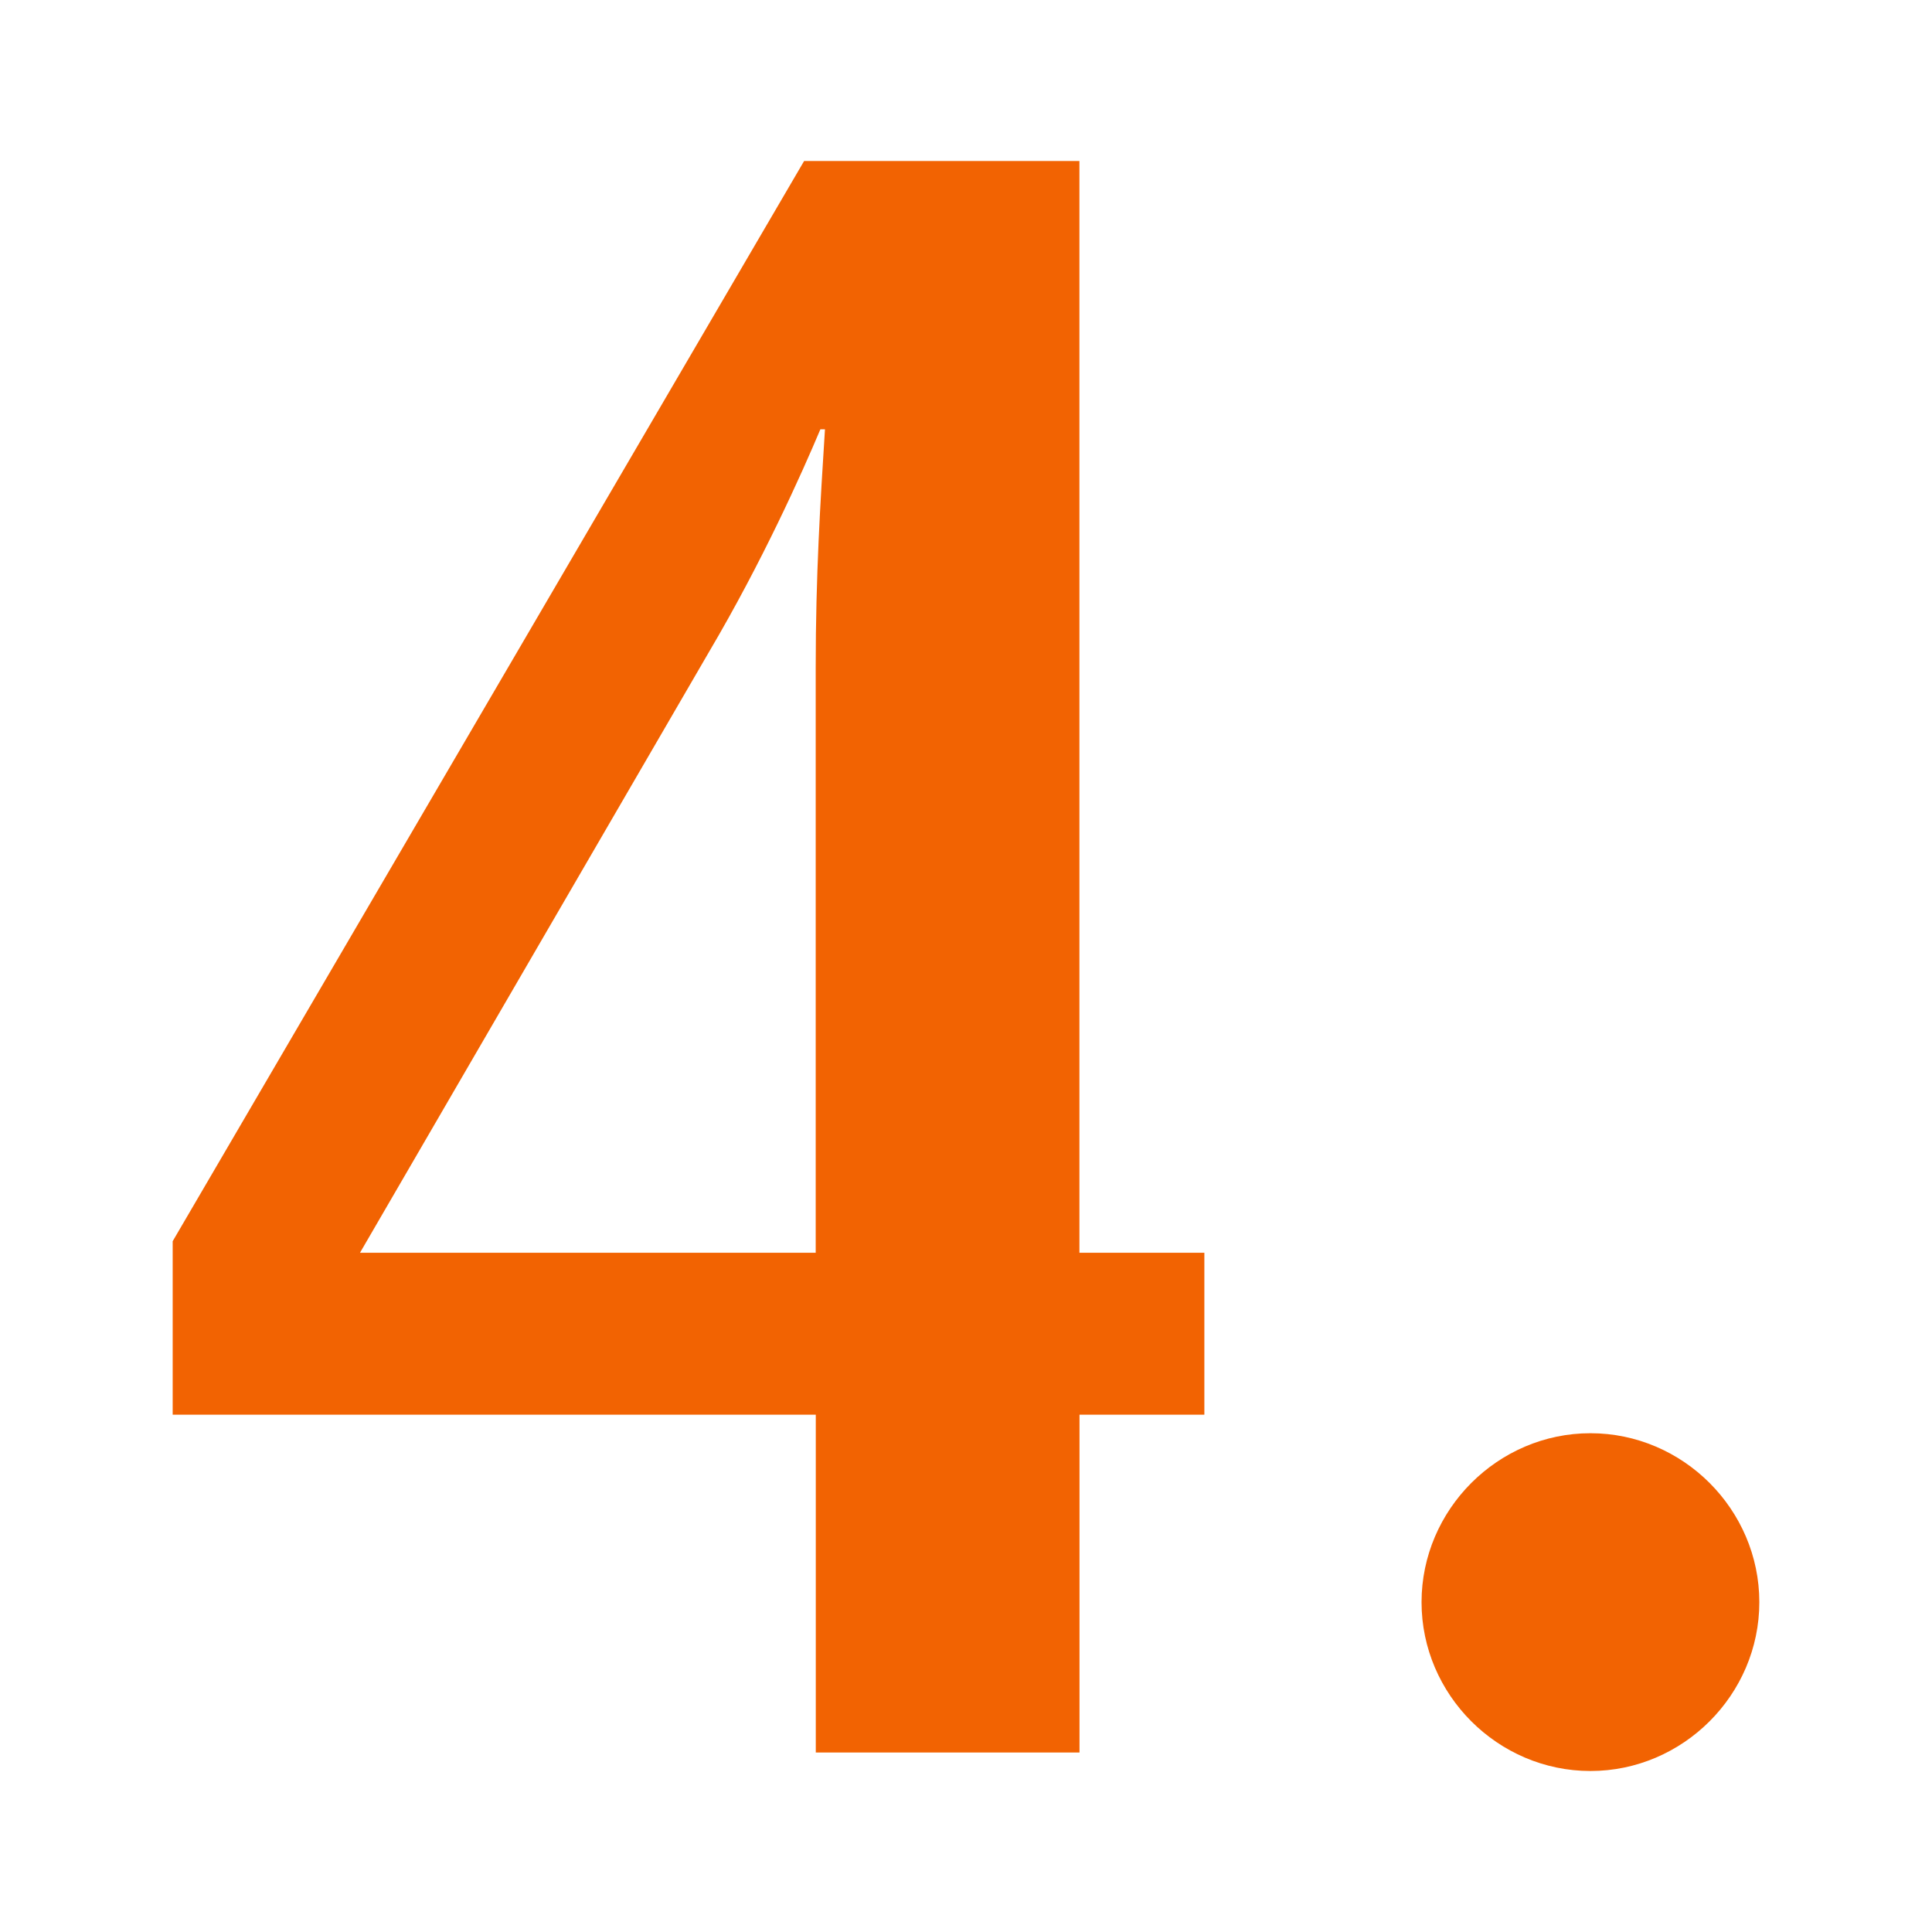
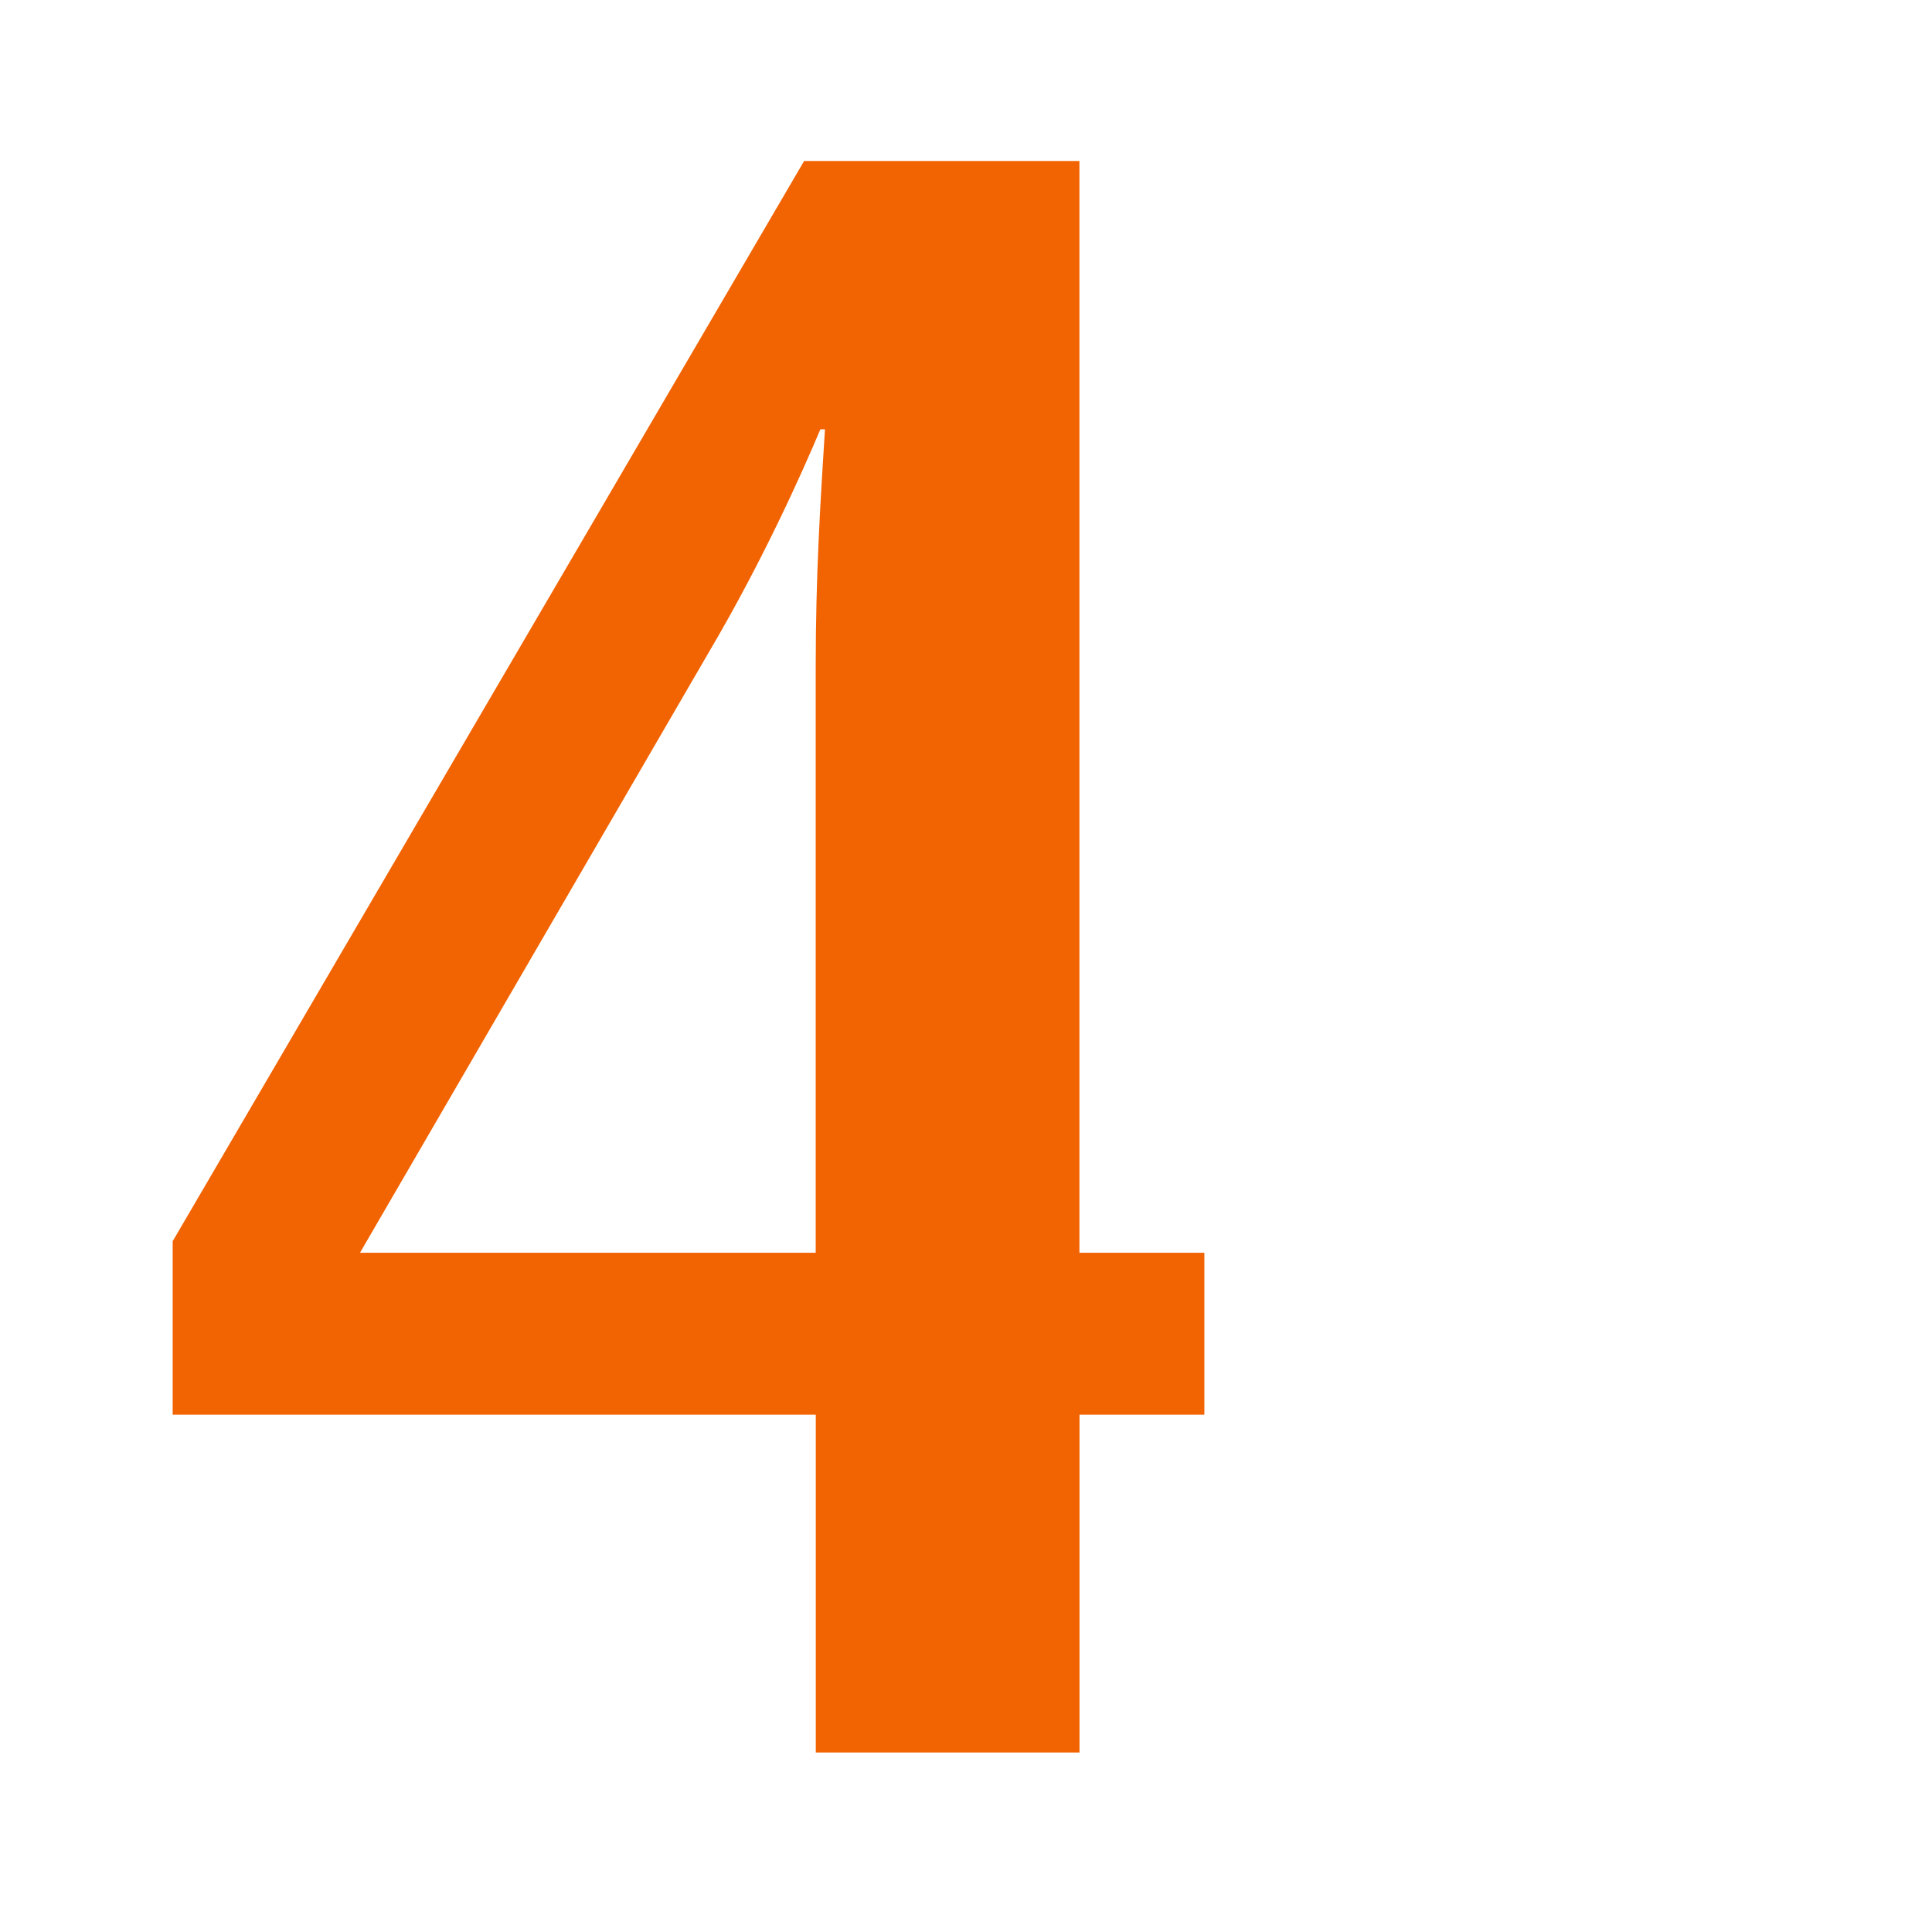
<svg xmlns="http://www.w3.org/2000/svg" version="1.1" id="Ebene_1" x="0px" y="0px" viewBox="0 0 24 24" style="enable-background:new 0 0 24 24;" xml:space="preserve">
  <style type="text/css">
	.st0{fill:#F26302;}
</style>
  <g>
    <path class="st0" d="M13.41,17.574v4.196h-3.276v-4.196H2.145v-2.155L9.989,2h3.42   v13.562h1.552v2.012H13.41z M10.191,5.333C9.961,5.879,9.472,6.972,8.812,8.091   l-4.34,7.471h5.661V8.293c0-1.15,0.057-2.041,0.115-2.96   C10.248,5.333,10.191,5.333,10.191,5.333z" />
-     <path class="st0" d="M19.757,22c-1.15,0-2.098-0.948-2.098-2.097   c0-1.15,0.948-2.099,2.098-2.099s2.098,0.948,2.098,2.099   C21.855,21.052,20.907,22,19.757,22z" />
  </g>
</svg>